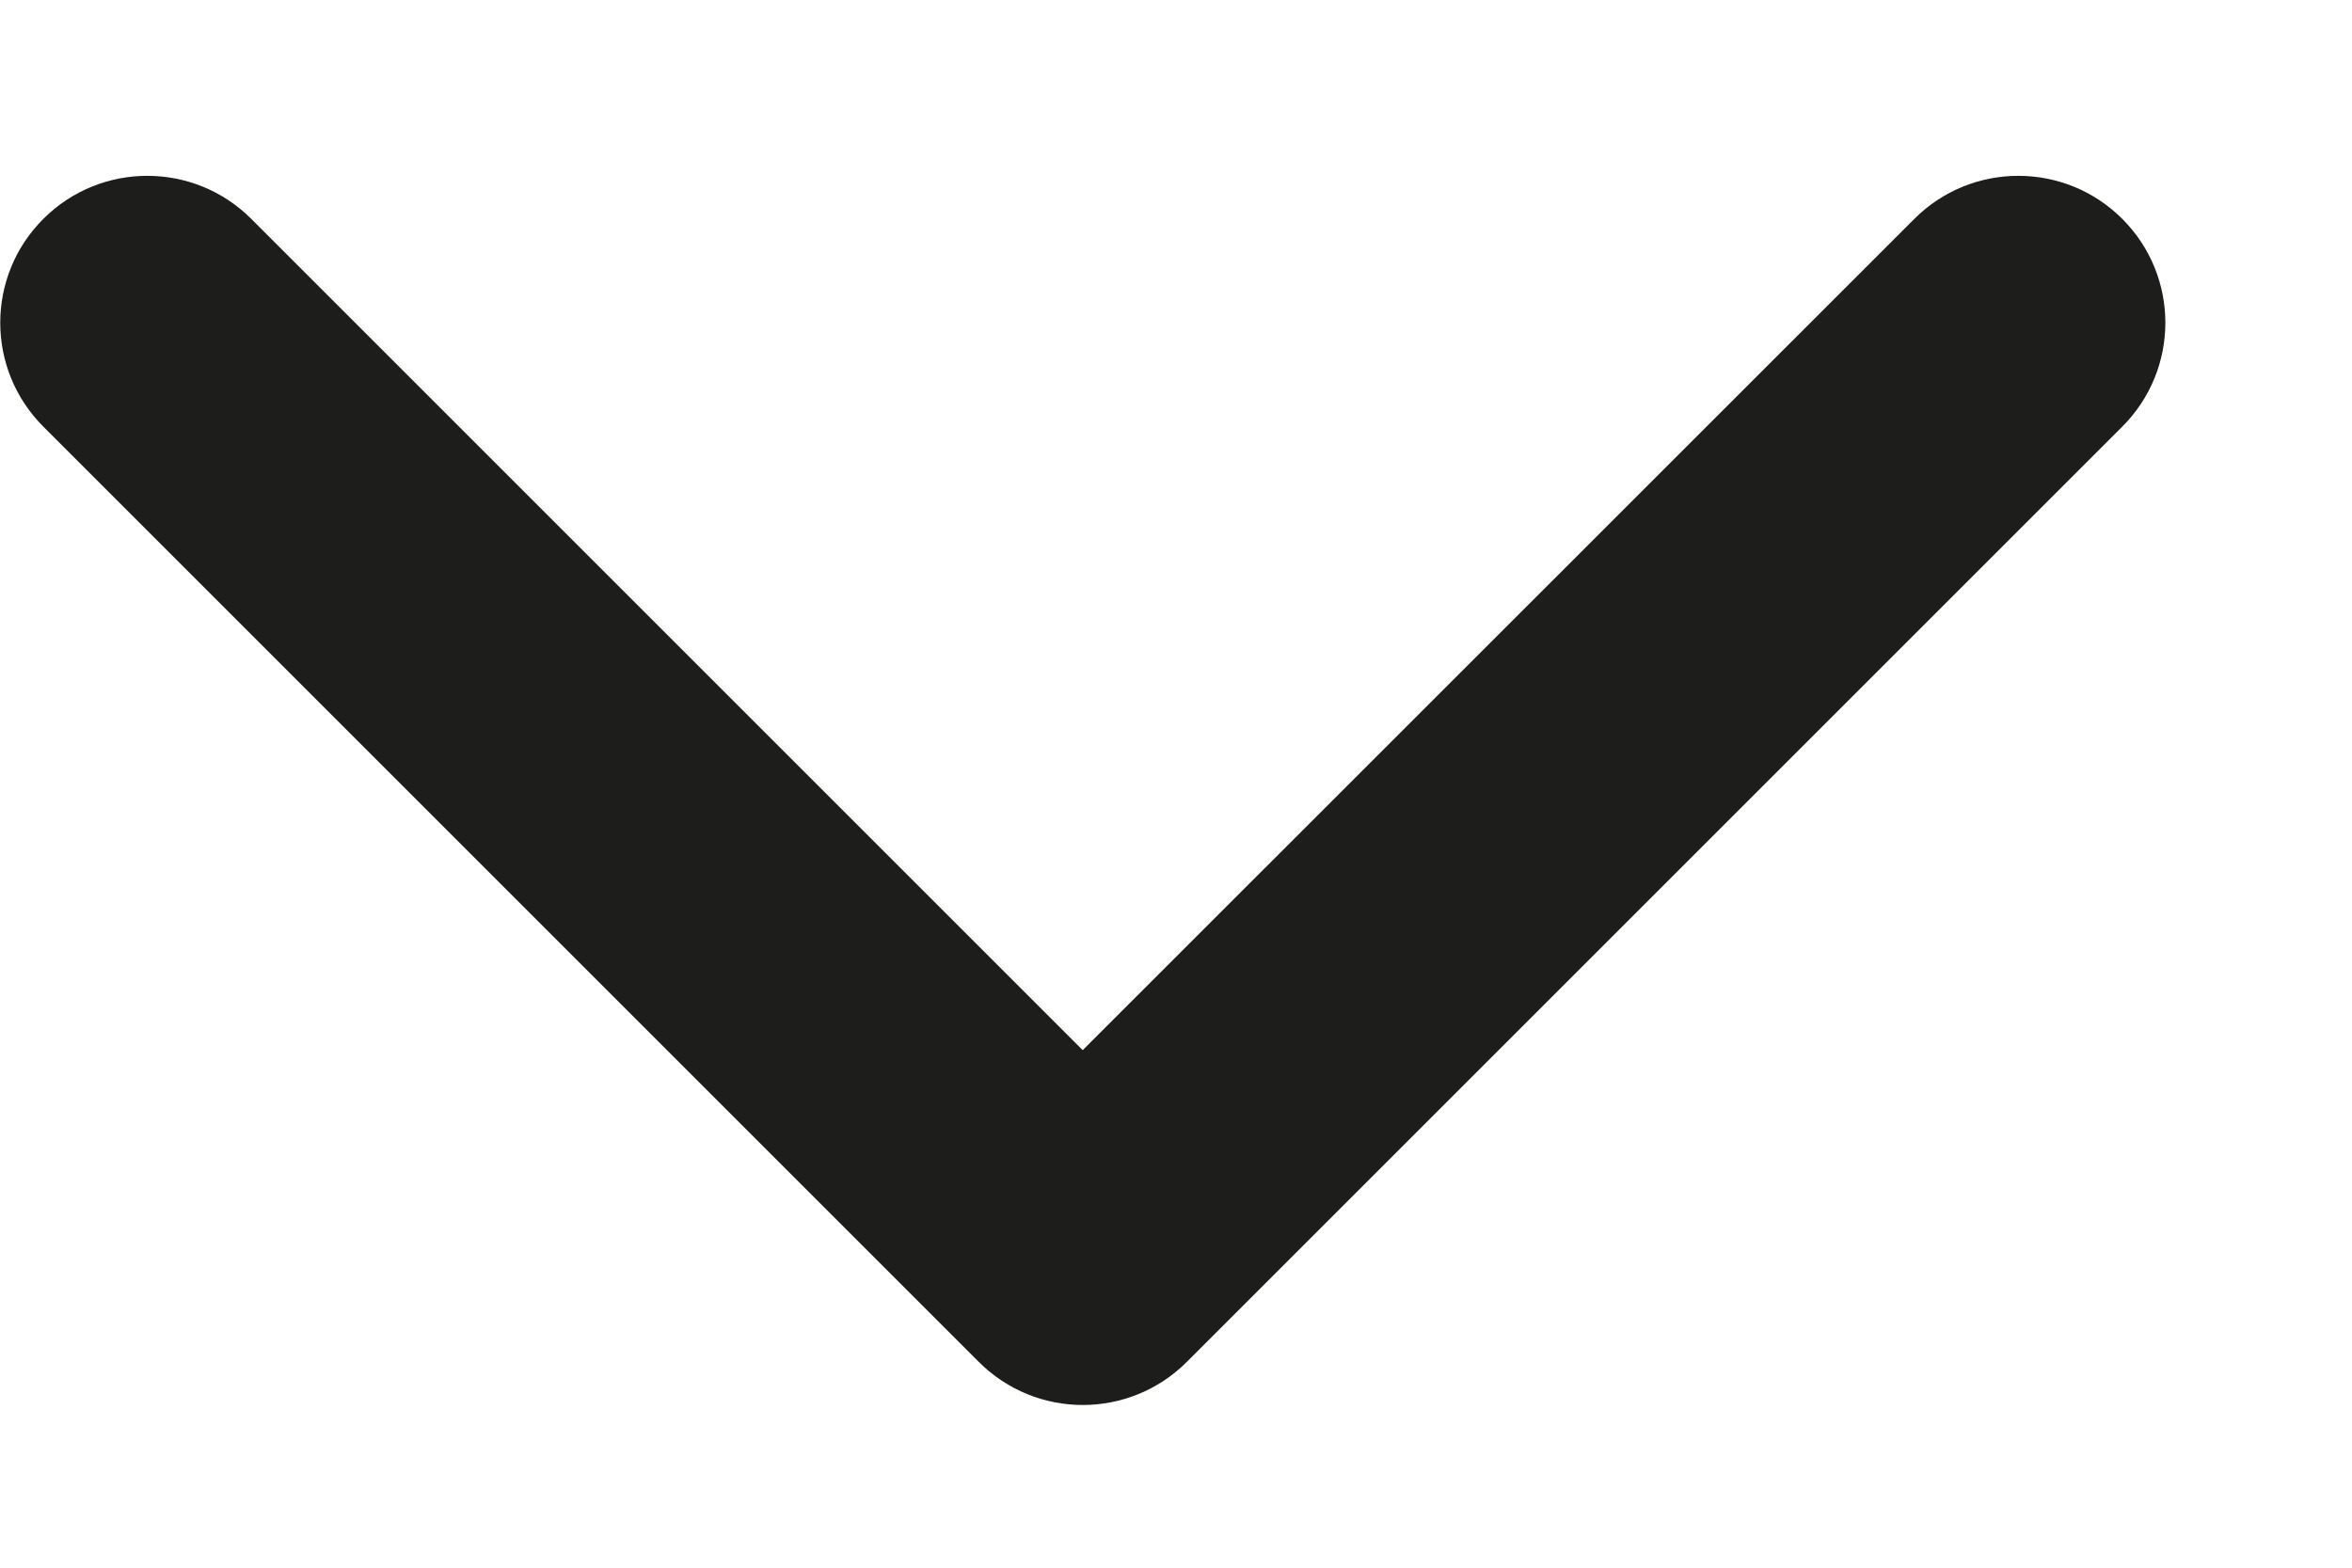
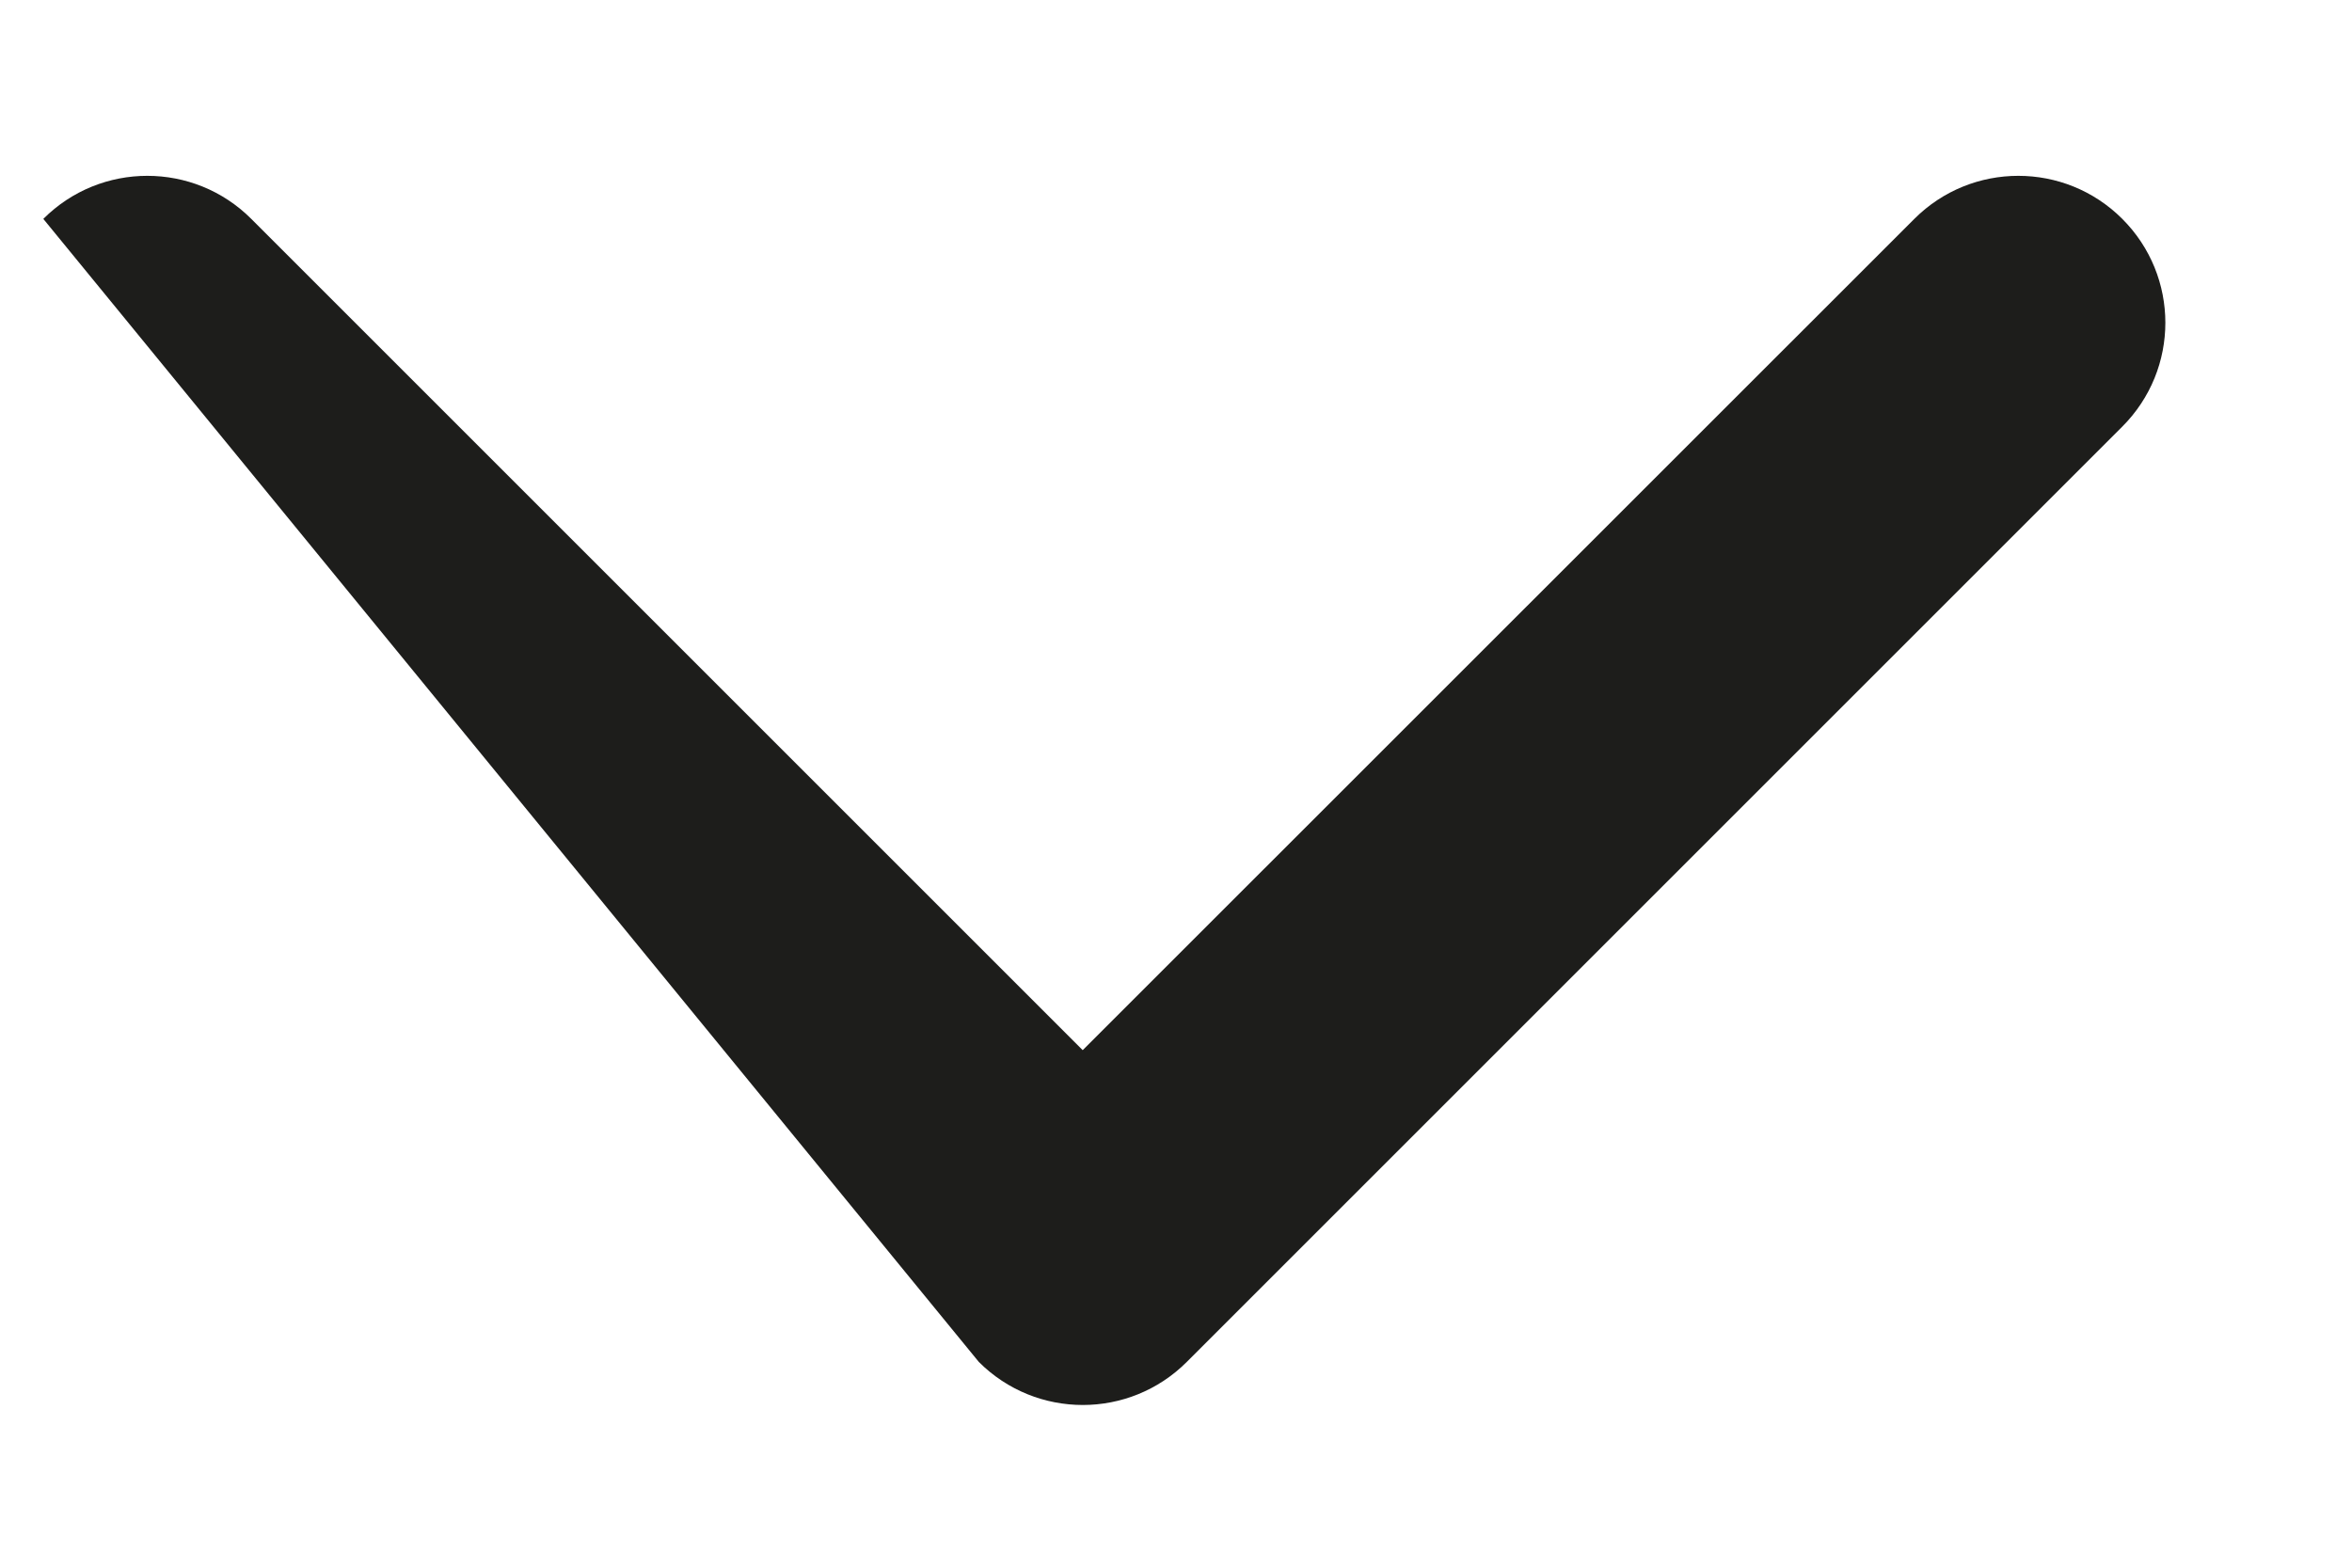
<svg xmlns="http://www.w3.org/2000/svg" width="12" height="8" viewBox="0 0 12 8" fill="none">
-   <path d="M4.994 6.95C5.287 7.243 5.762 7.243 6.055 6.95L10.828 2.177C11.121 1.884 11.121 1.41 10.828 1.117C10.535 0.824 10.06 0.824 9.767 1.117L5.524 5.359L1.282 1.117C0.989 0.824 0.514 0.824 0.221 1.117C-0.072 1.41 -0.072 1.884 0.221 2.177L4.994 6.95ZM4.774 5.42L4.774 6.42L6.274 6.42L6.274 5.42L4.774 5.42Z" fill="#1D1D1B" />
+   <path d="M4.994 6.95C5.287 7.243 5.762 7.243 6.055 6.95L10.828 2.177C11.121 1.884 11.121 1.41 10.828 1.117C10.535 0.824 10.06 0.824 9.767 1.117L5.524 5.359L1.282 1.117C0.989 0.824 0.514 0.824 0.221 1.117L4.994 6.95ZM4.774 5.42L4.774 6.42L6.274 6.42L6.274 5.42L4.774 5.42Z" fill="#1D1D1B" />
</svg>